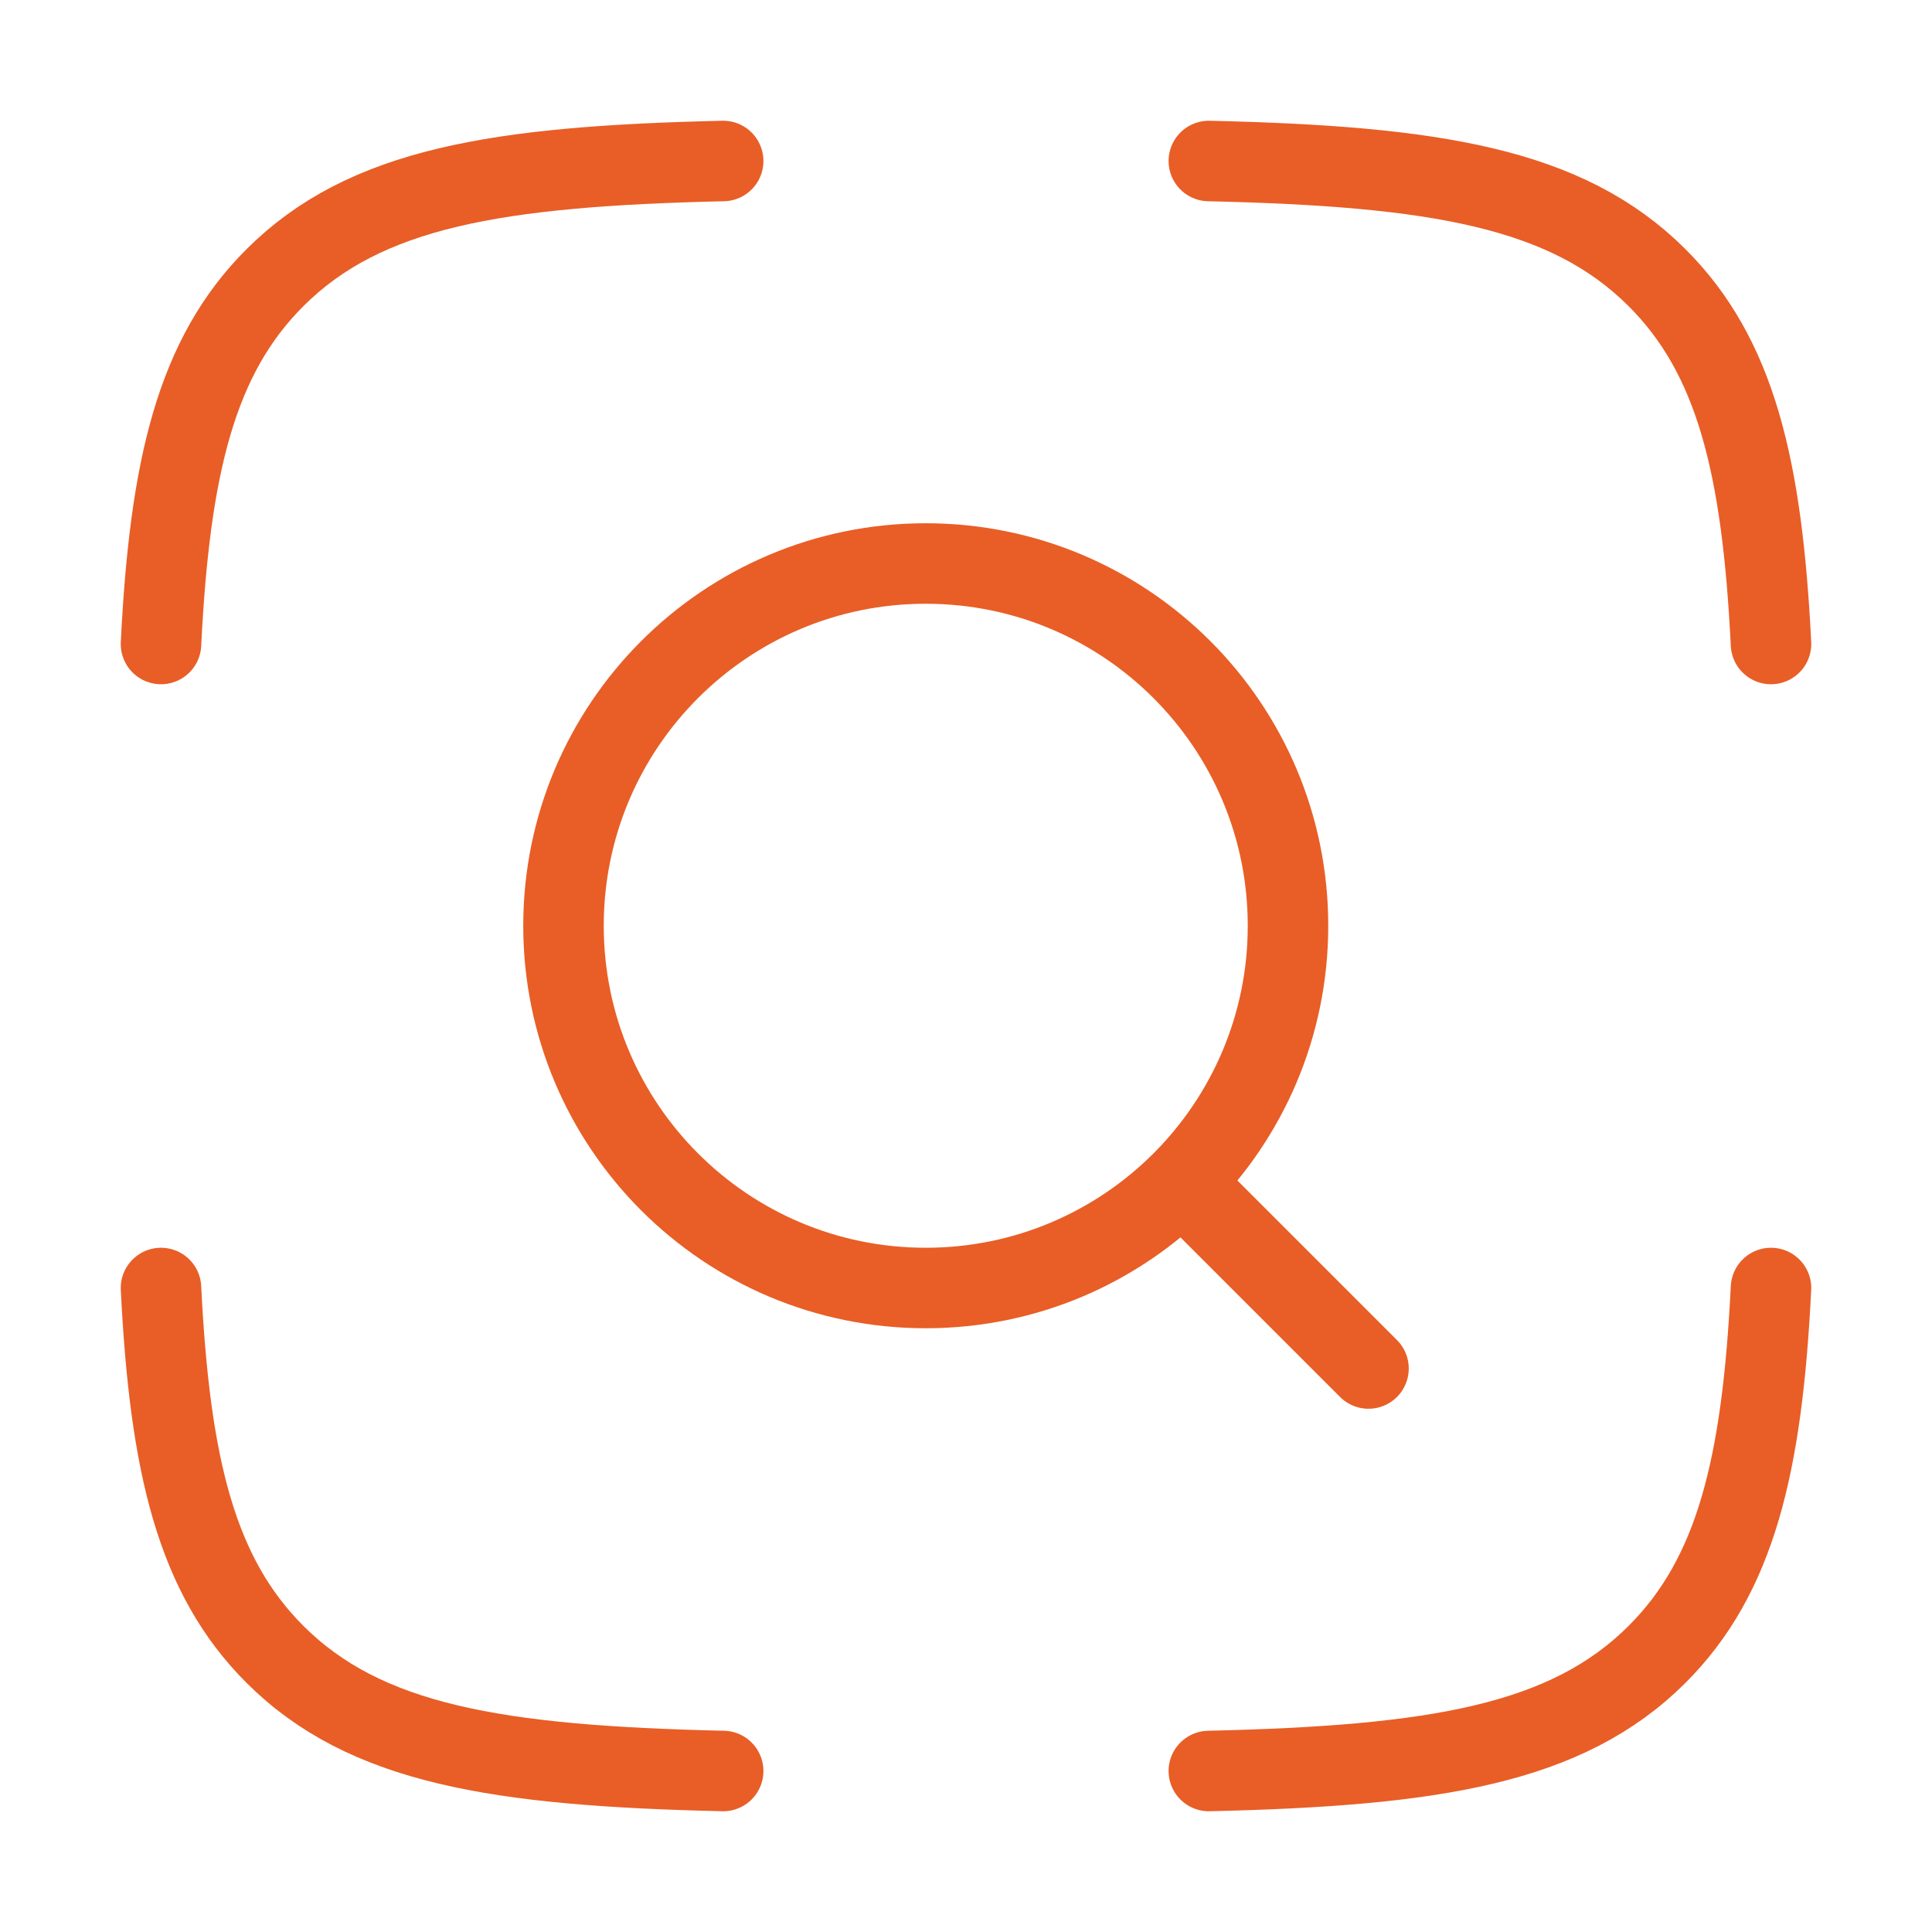
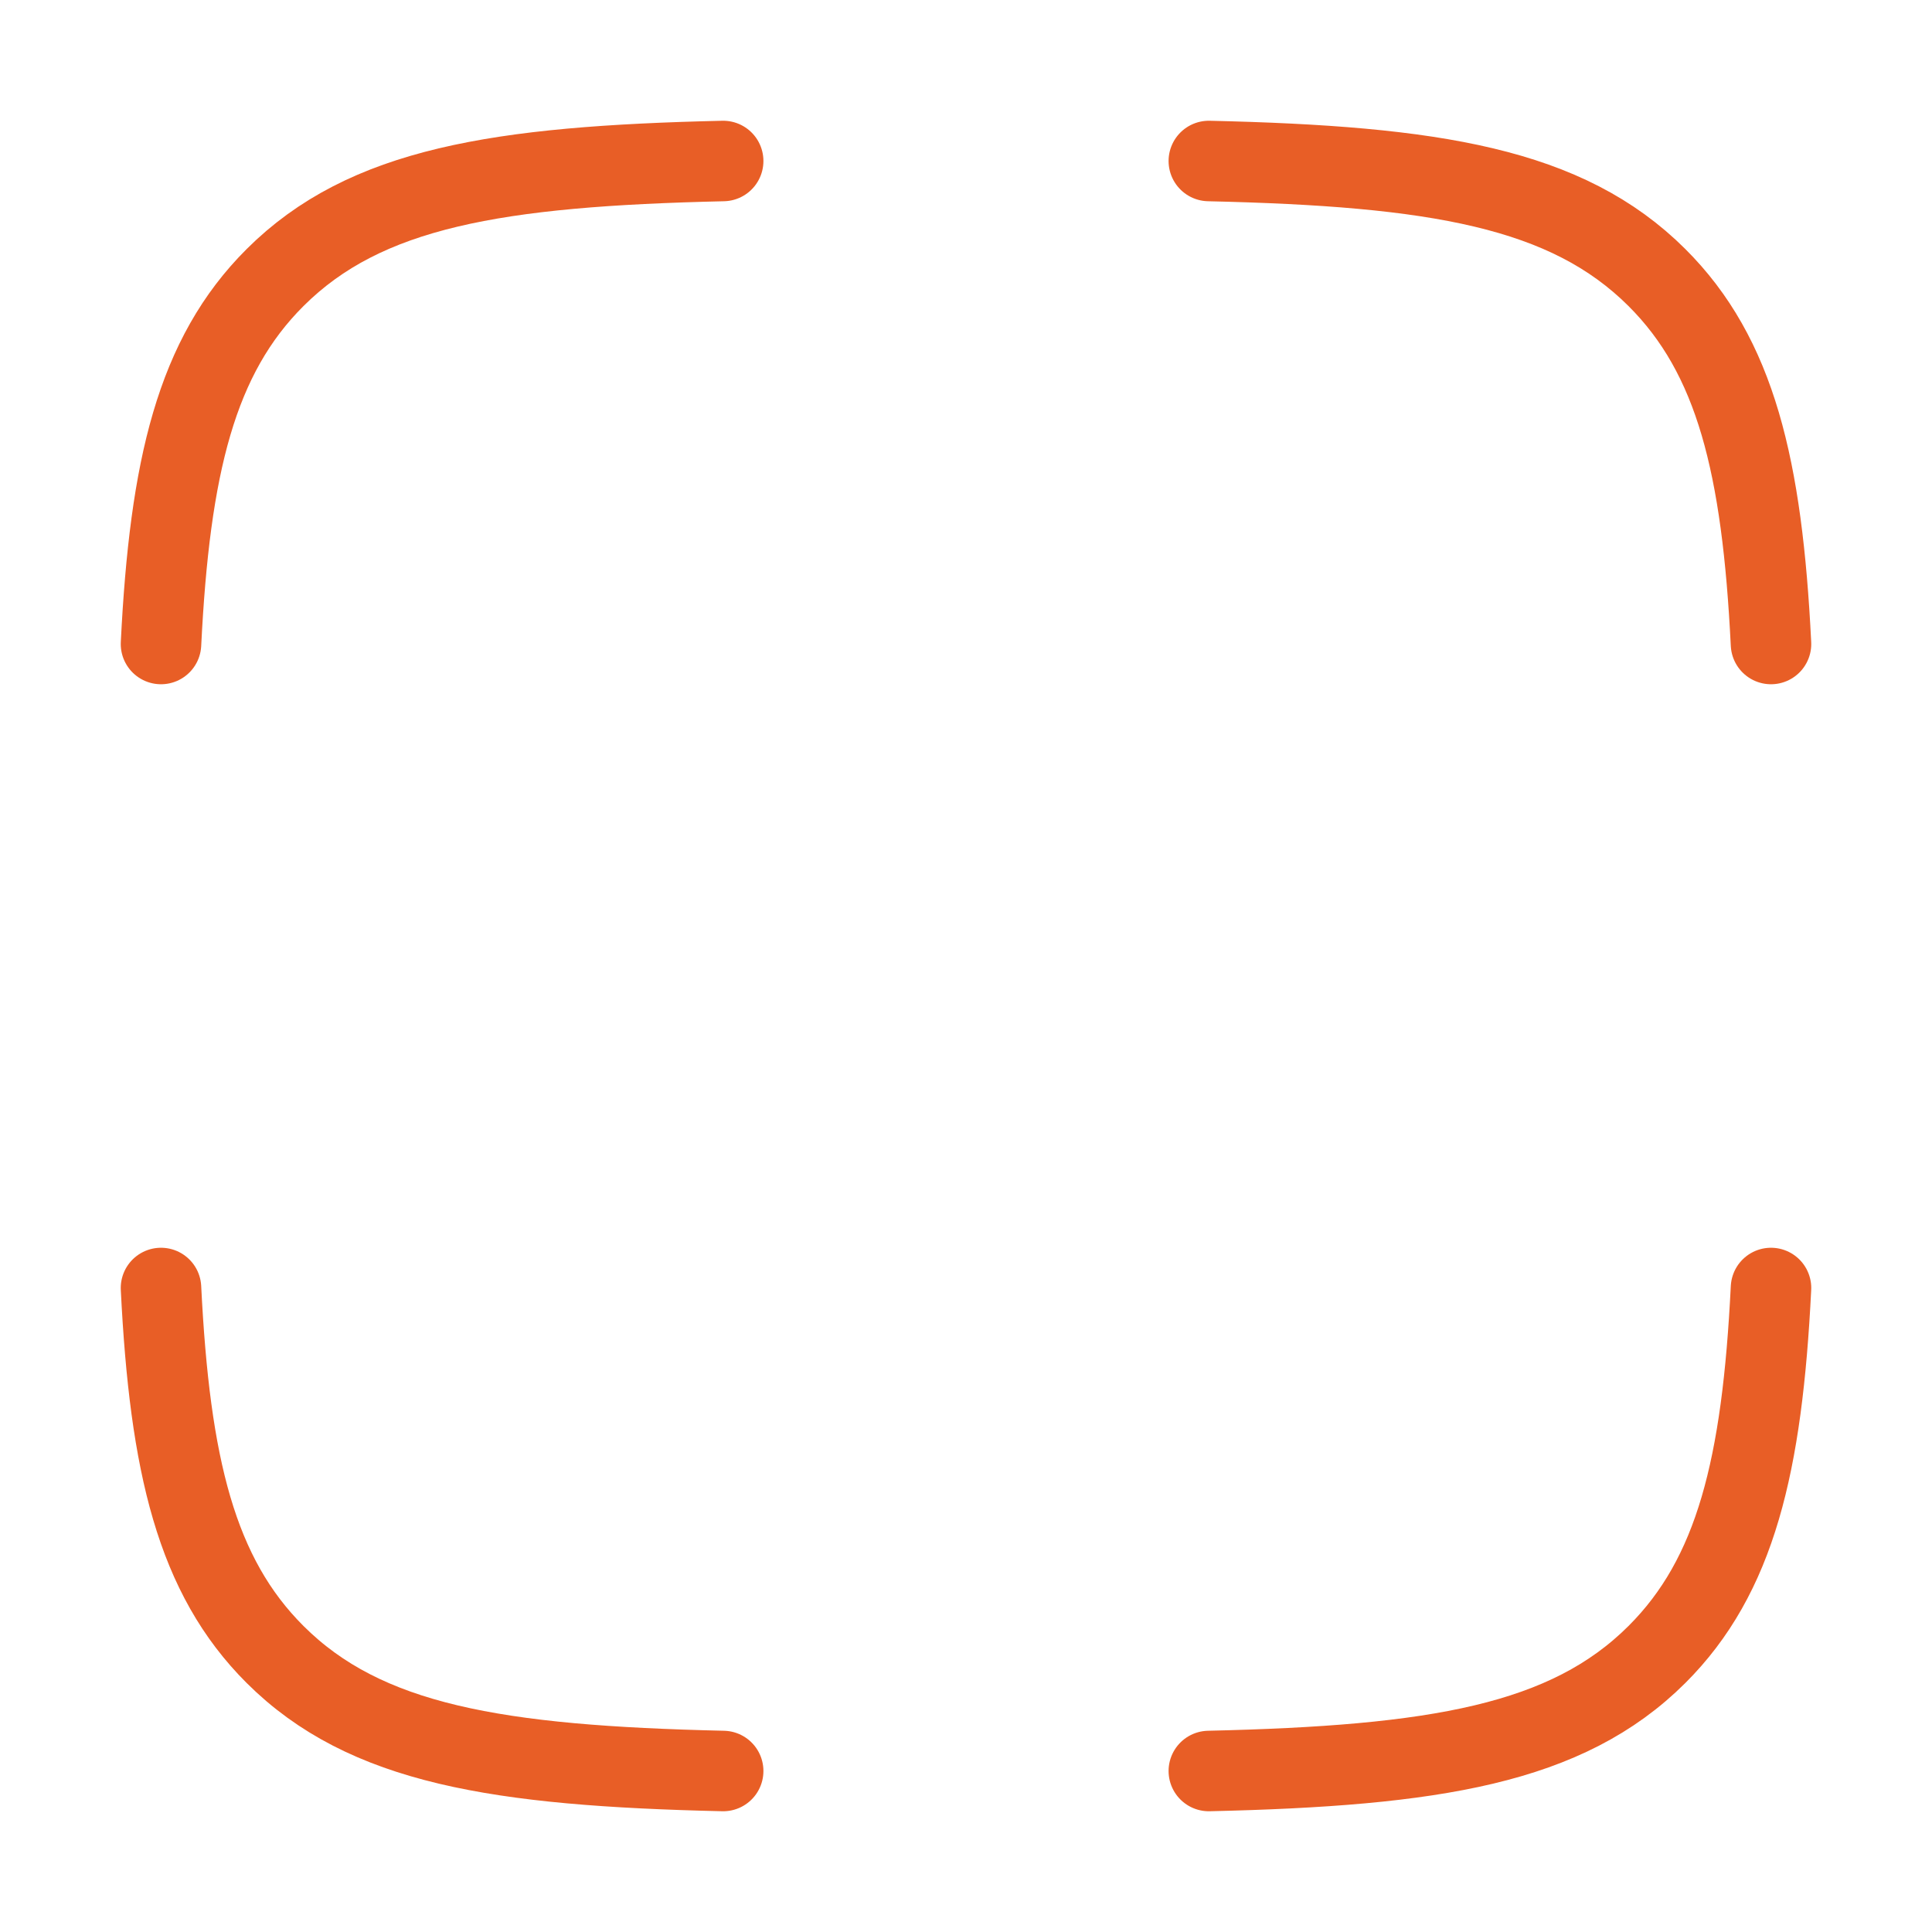
<svg xmlns="http://www.w3.org/2000/svg" width="48" height="48" viewBox="0 0 48 48" fill="none">
  <path d="M17.967 4C12.354 4.128 9.075 4.662 6.835 6.895C4.874 8.848 4.219 11.595 4 16M30.033 4C35.646 4.128 38.925 4.662 41.165 6.895C43.125 8.848 43.781 11.595 44 16M30.033 44C35.646 43.872 38.925 43.338 41.165 41.106C43.125 39.151 43.781 36.405 44 32M17.967 44C12.354 43.872 9.075 43.338 6.835 41.106C4.874 39.151 4.219 36.405 4 32" stroke="#E85E26" stroke-width="2" stroke-linecap="round" stroke-linejoin="round" />
-   <path d="M30 30L34 34M32 23C32 18.029 27.971 14 23 14C18.029 14 14 18.029 14 23C14 27.971 18.029 32 23 32C27.971 32 32 27.971 32 23Z" stroke="#E85E26" stroke-width="2" stroke-linecap="round" stroke-linejoin="round" />
</svg>